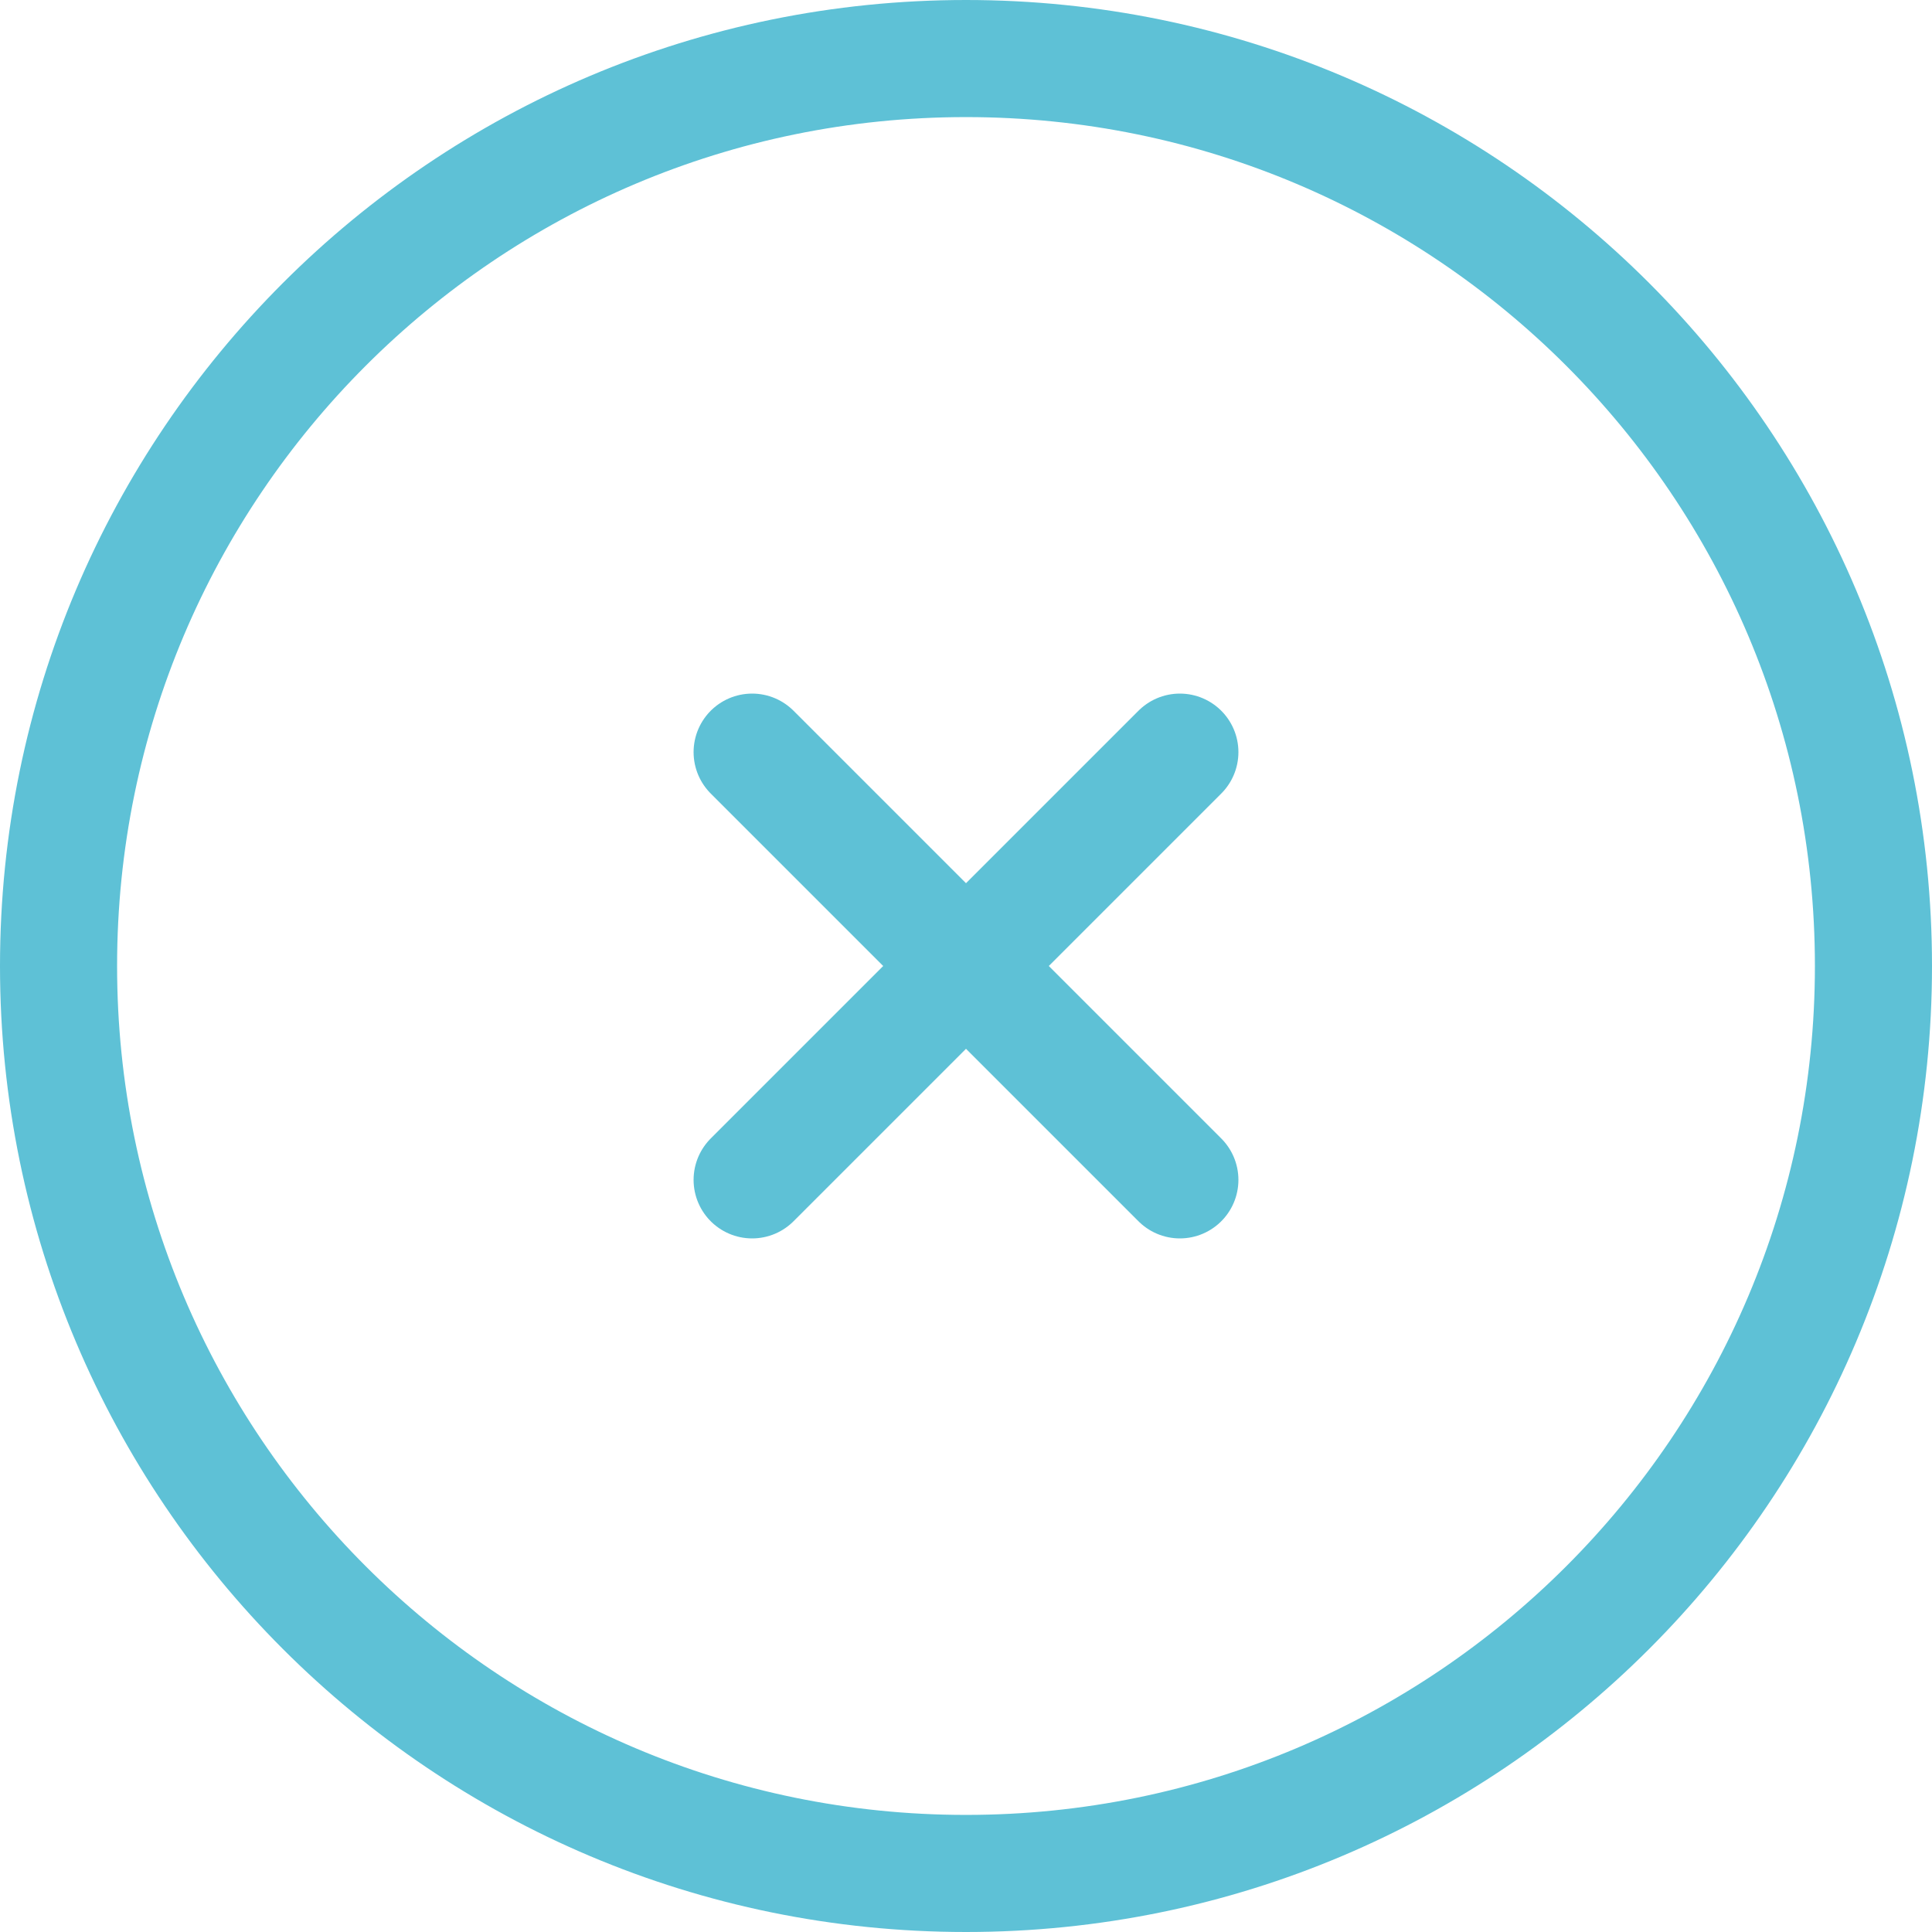
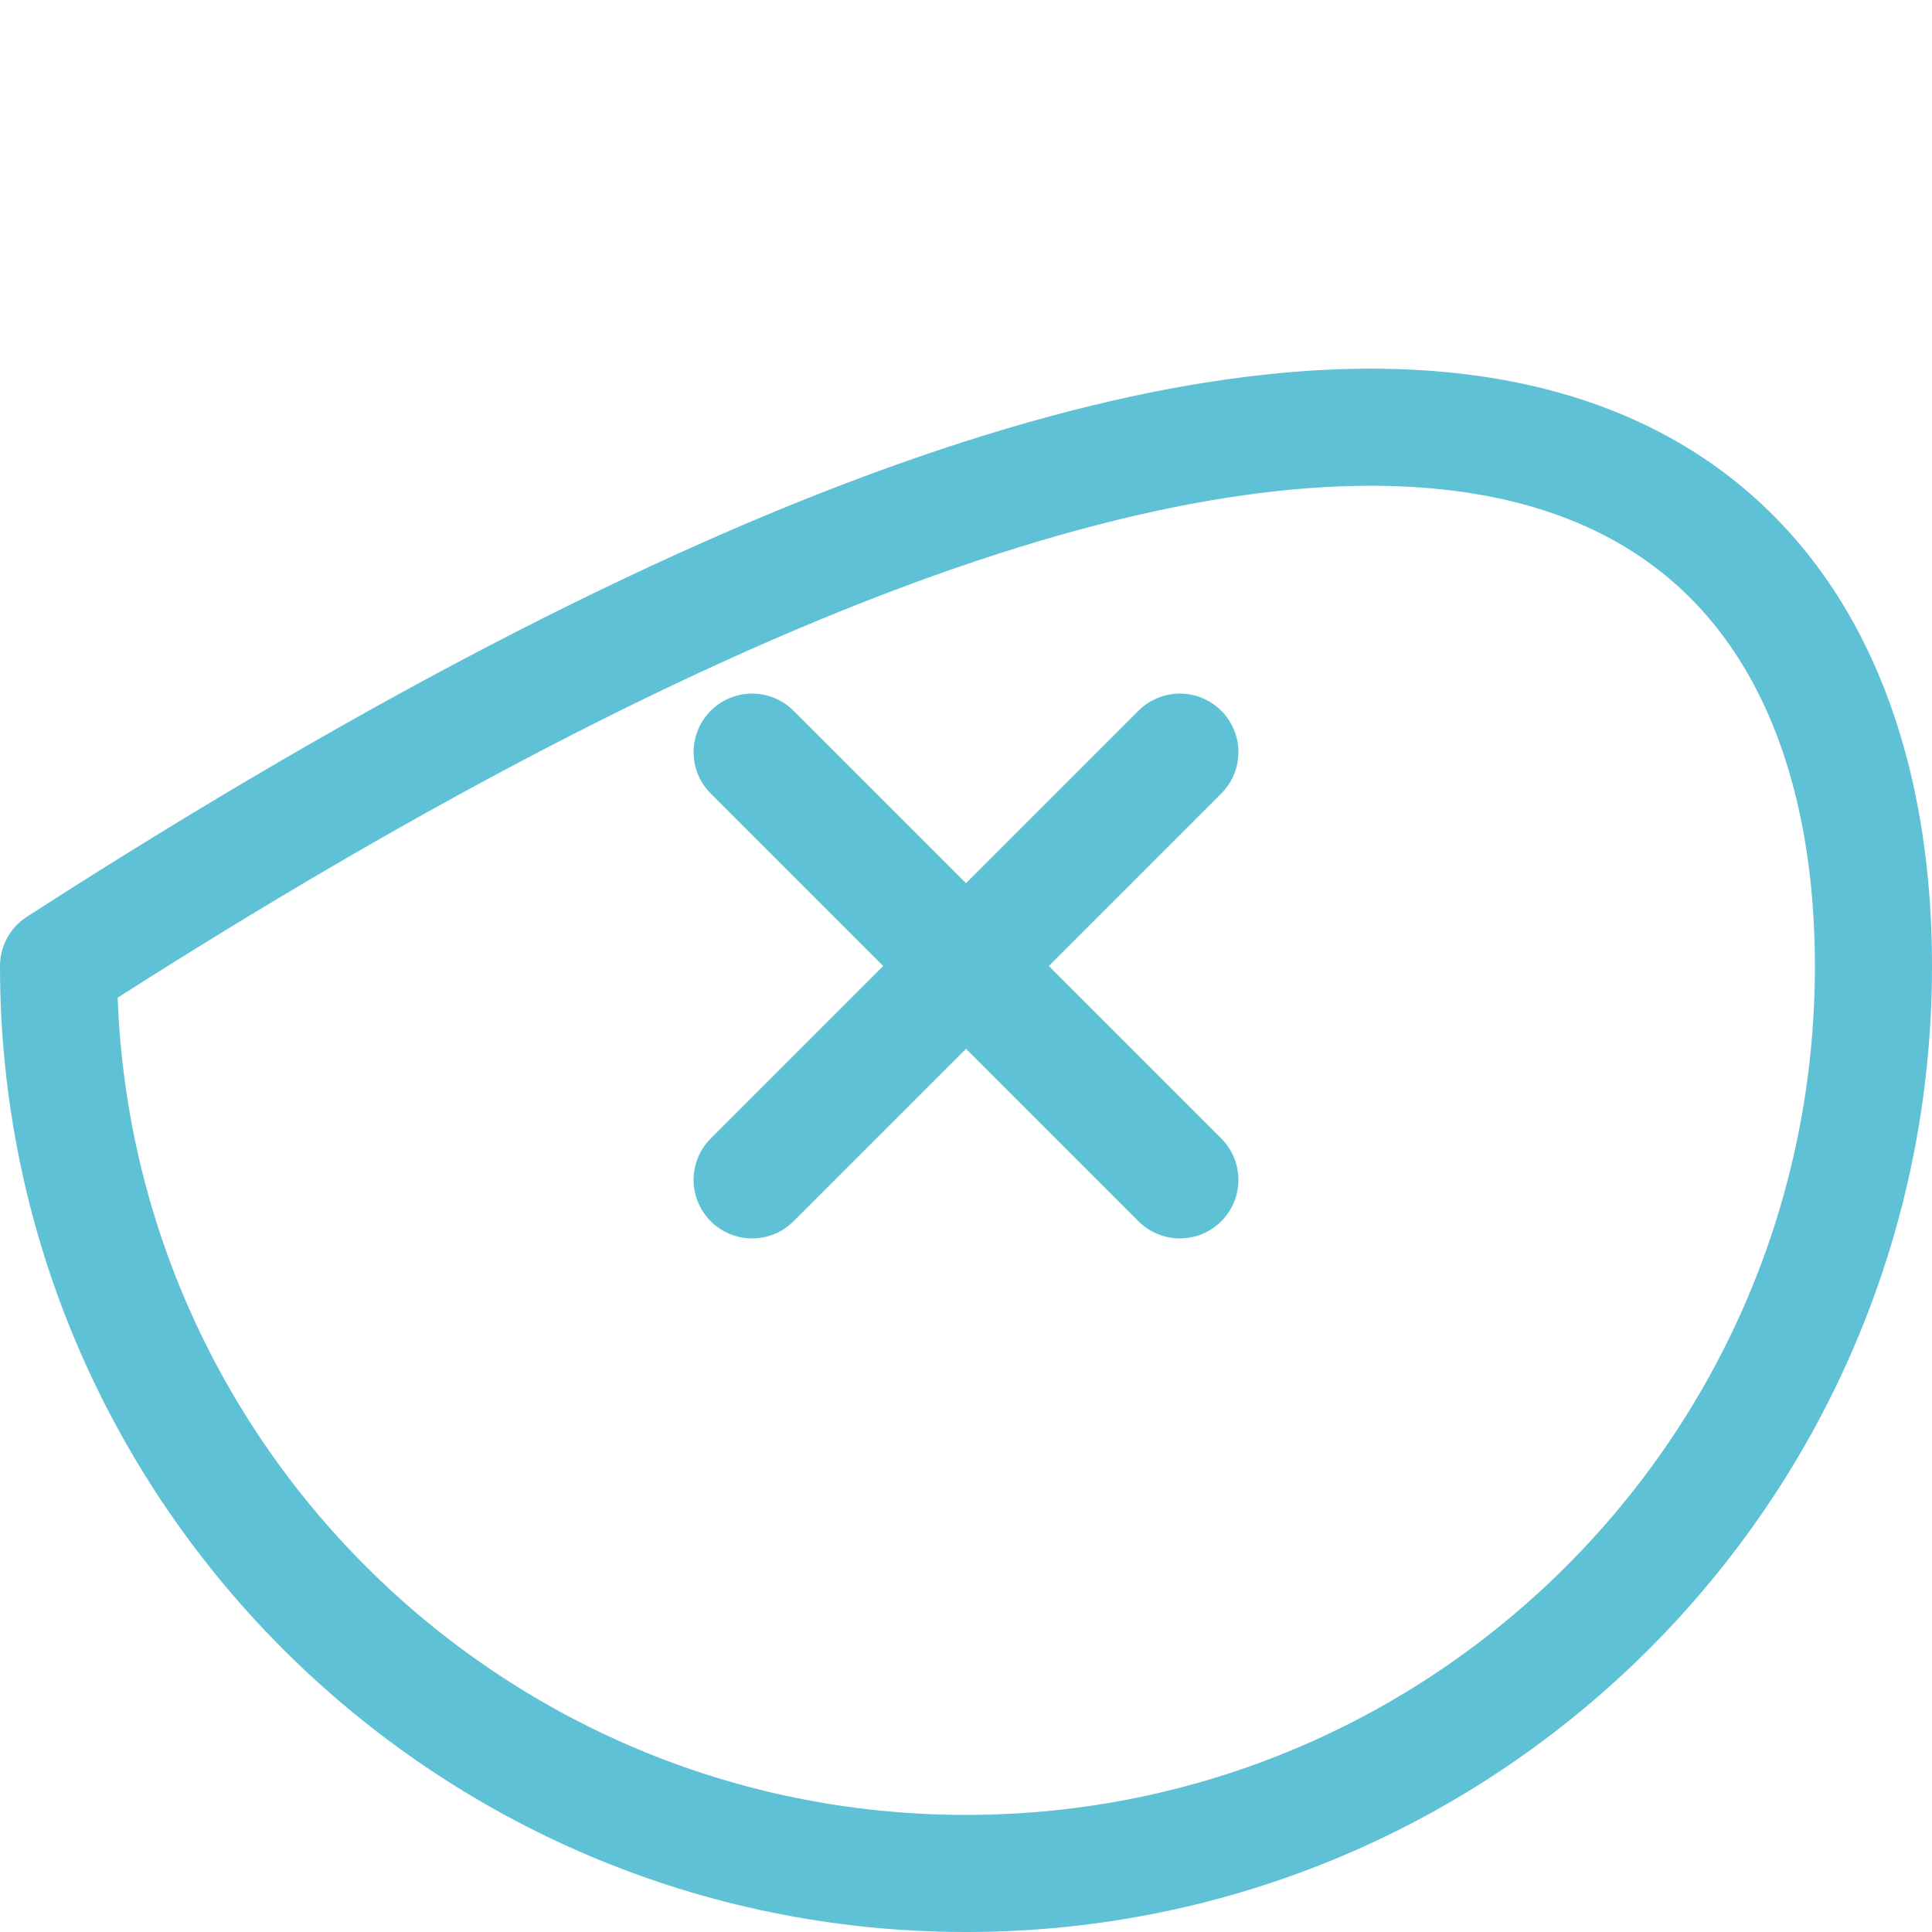
<svg xmlns="http://www.w3.org/2000/svg" width="33" height="33" viewBox="0 0 33 33" fill="none">
-   <path d="M12.847 20.153L20.153 12.847M20.153 20.153L12.847 12.847M32 16.5C32 25.06 25.06 32 16.5 32C7.94 32 1 25.06 1 16.5C1 7.94 7.94 1 16.5 1C25.06 1 32 7.94 32 16.5Z" stroke="#5EC1D6" stroke-width="2" stroke-linecap="round" stroke-linejoin="round" />
+   <path d="M12.847 20.153L20.153 12.847M20.153 20.153L12.847 12.847M32 16.5C32 25.06 25.06 32 16.5 32C7.94 32 1 25.06 1 16.5C25.06 1 32 7.94 32 16.5Z" stroke="#5EC1D6" stroke-width="2" stroke-linecap="round" stroke-linejoin="round" />
</svg>